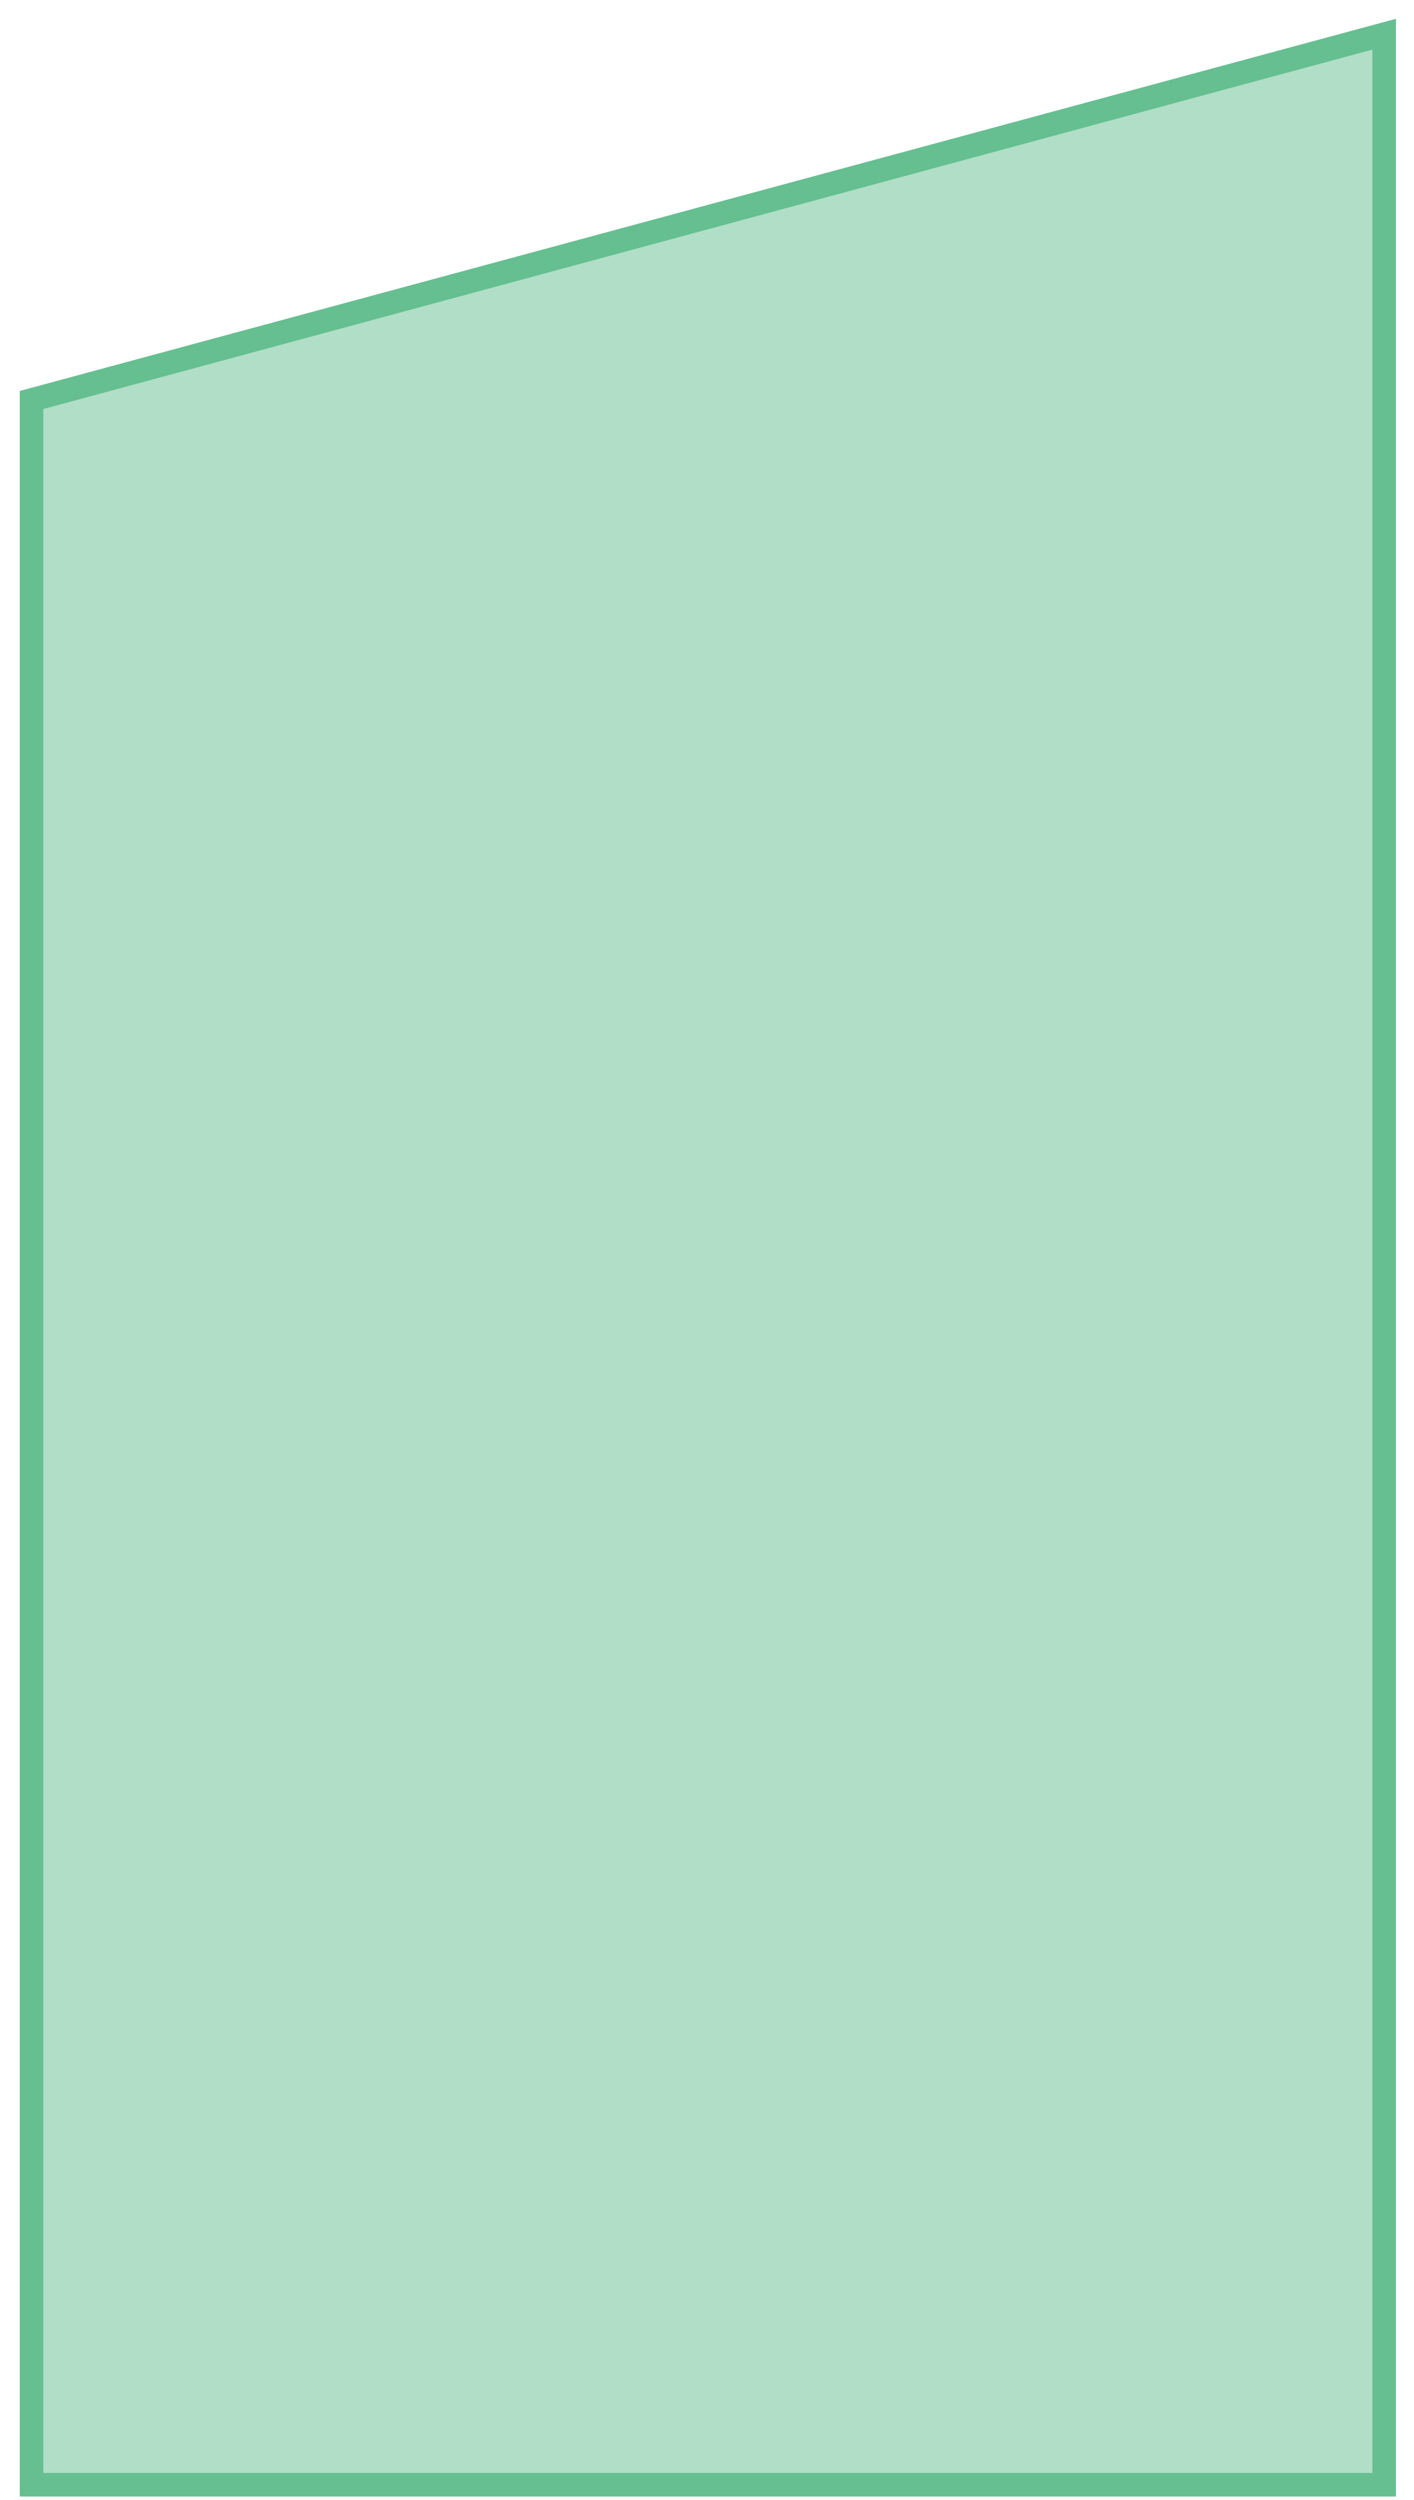
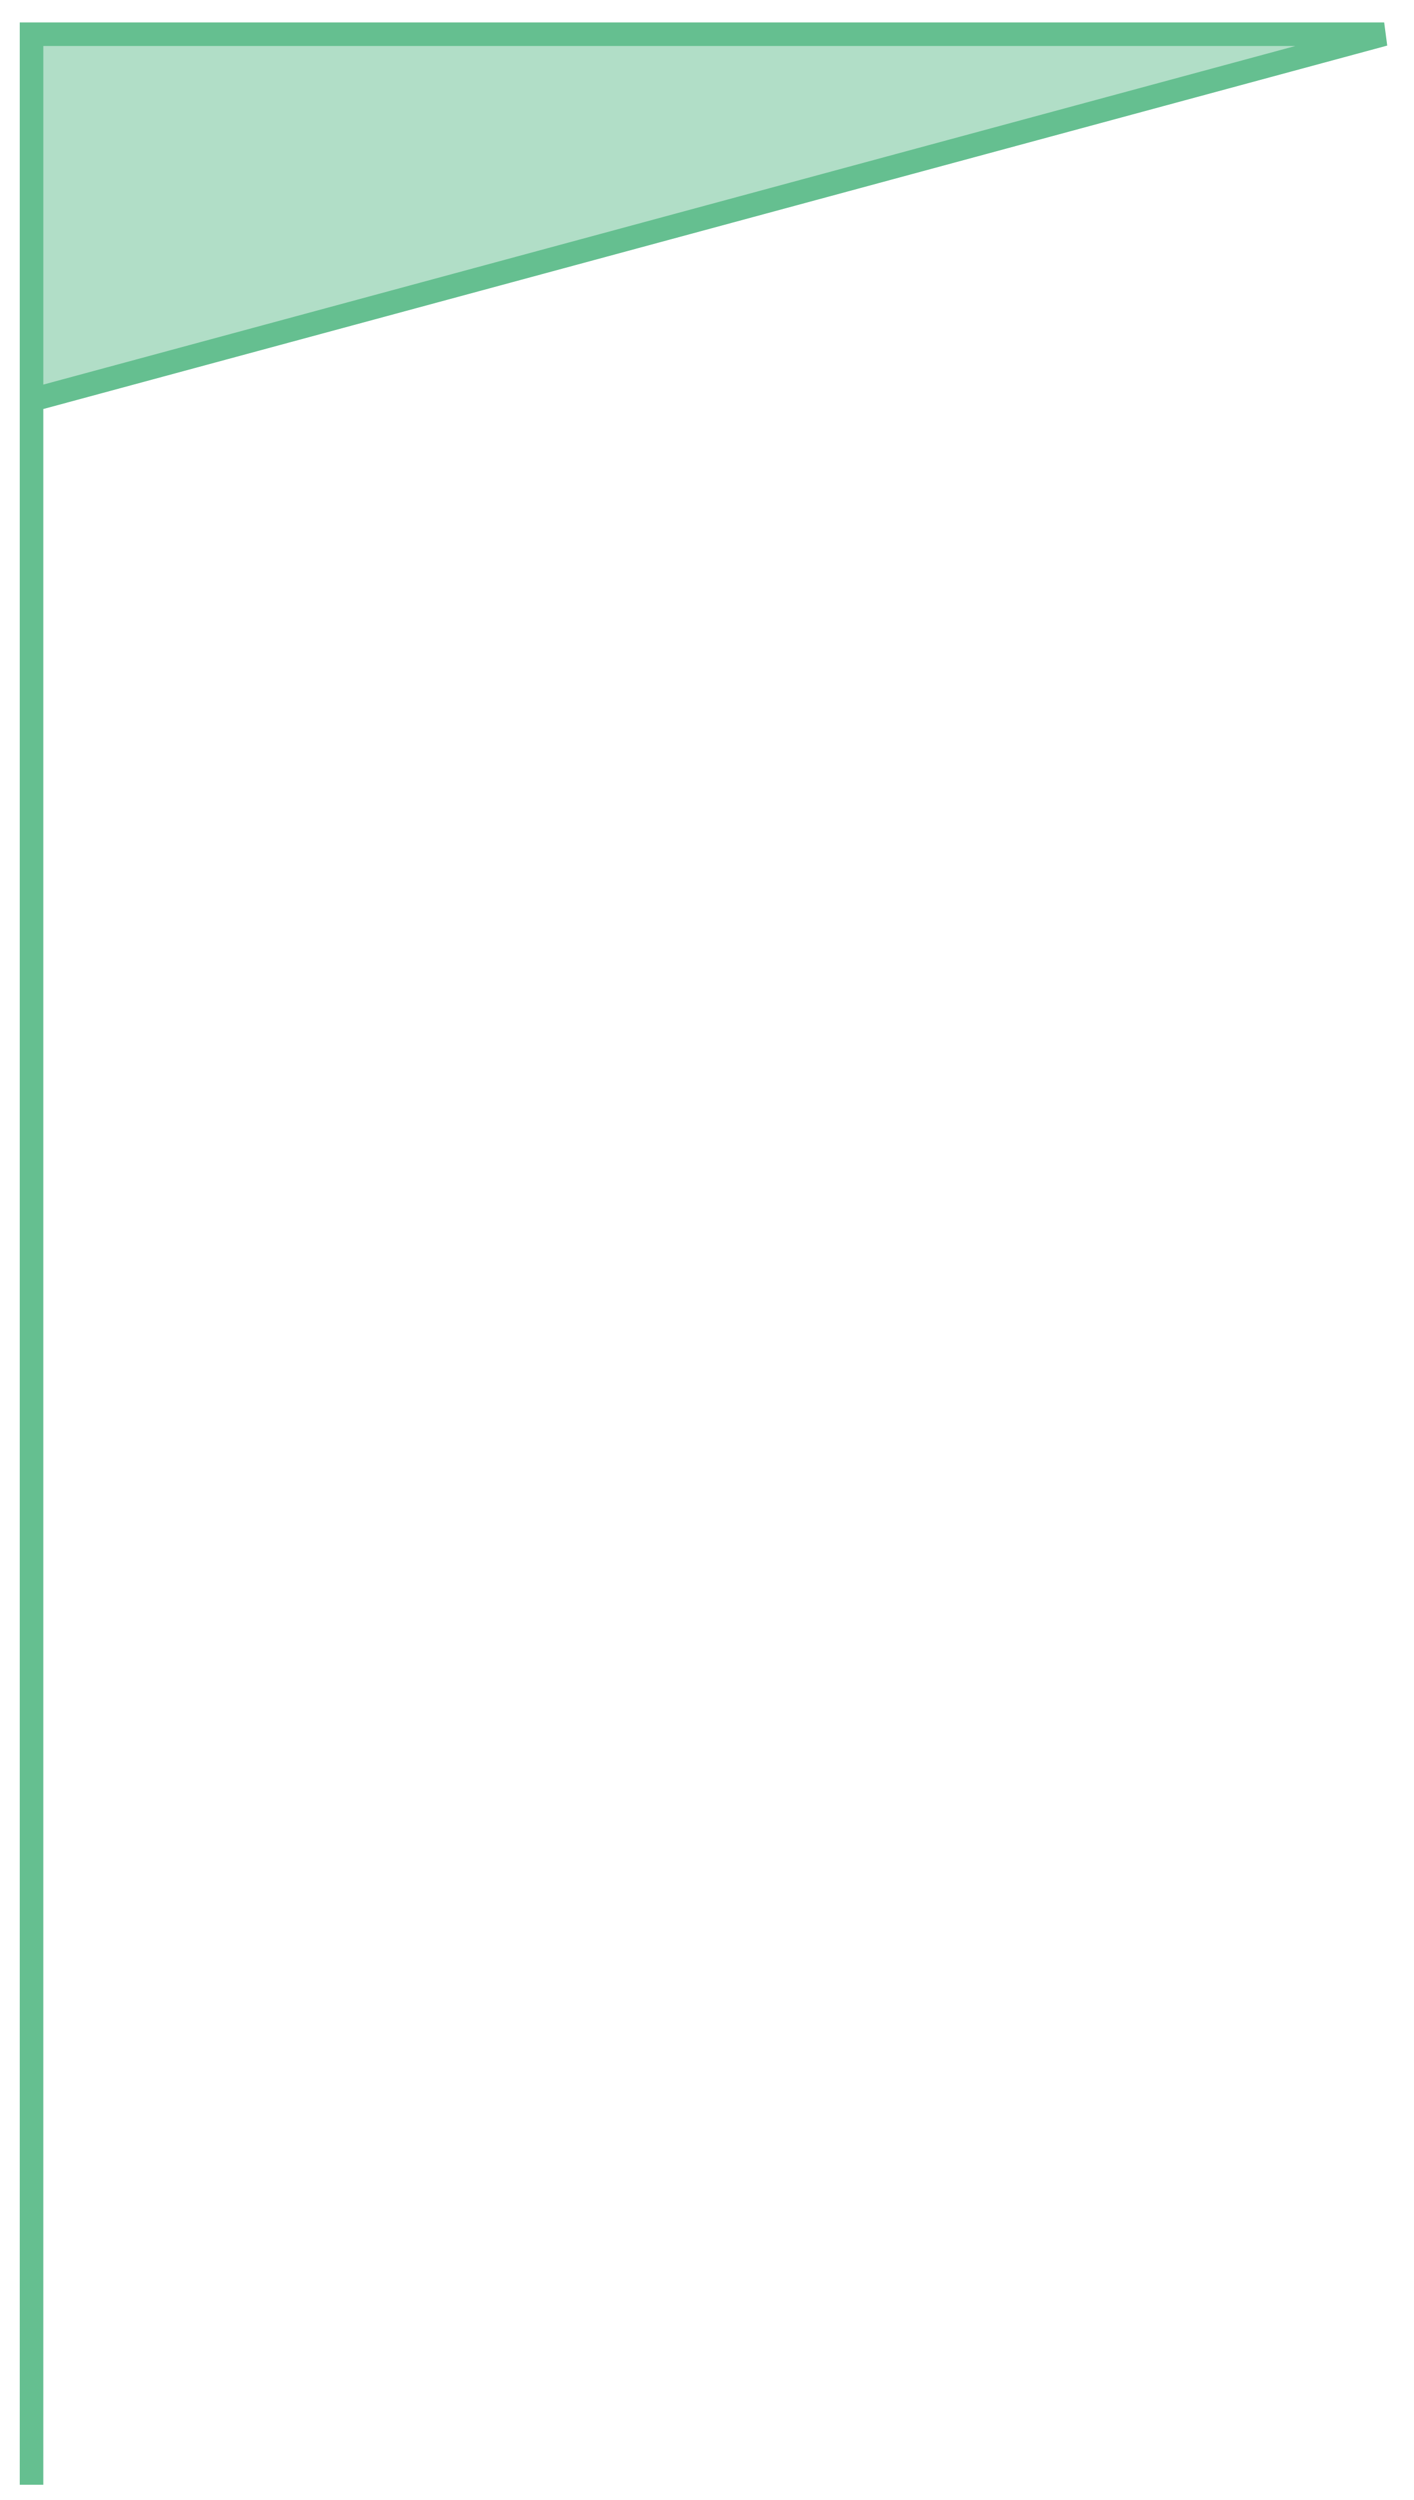
<svg xmlns="http://www.w3.org/2000/svg" width="60" height="106" viewBox="0 0 60 106" fill="none">
-   <path d="M1.338 105.361V16.961L58.734 1.45V105.361H1.338Z" fill="#65BF90" fill-opacity="0.5" stroke="#65BF90" />
+   <path d="M1.338 105.361V16.961L58.734 1.45H1.338Z" fill="#65BF90" fill-opacity="0.5" stroke="#65BF90" />
</svg>